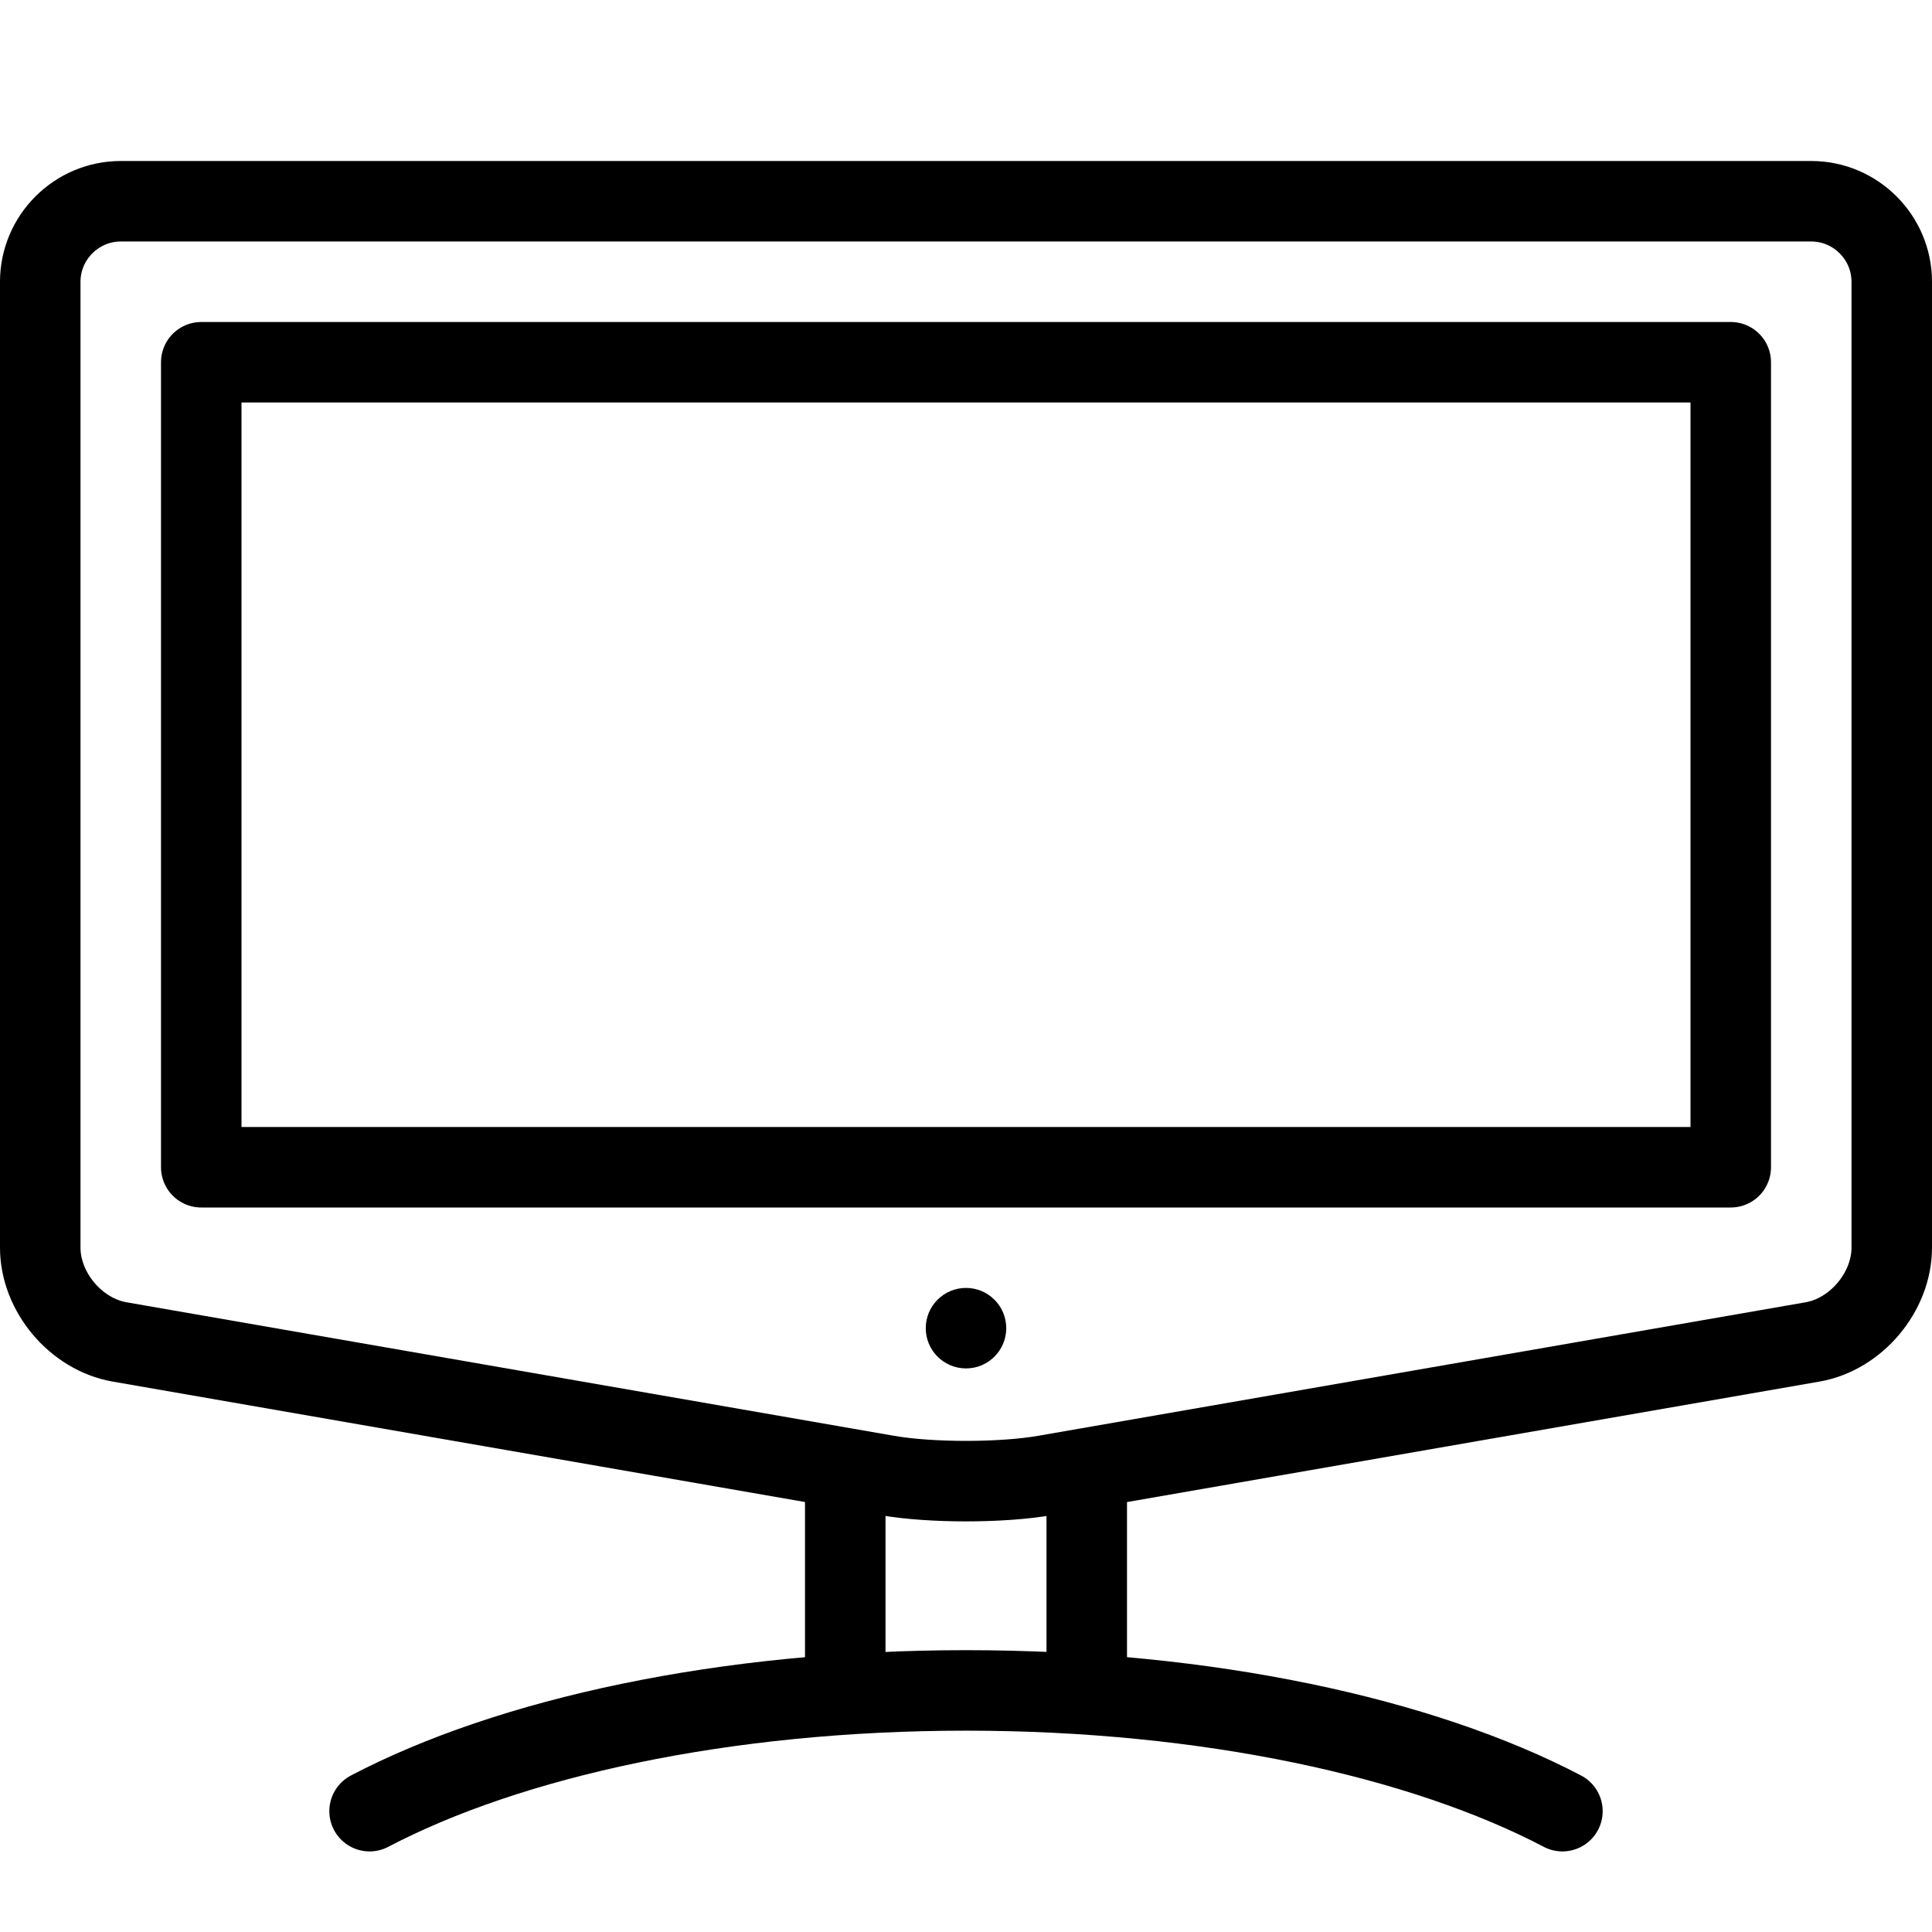
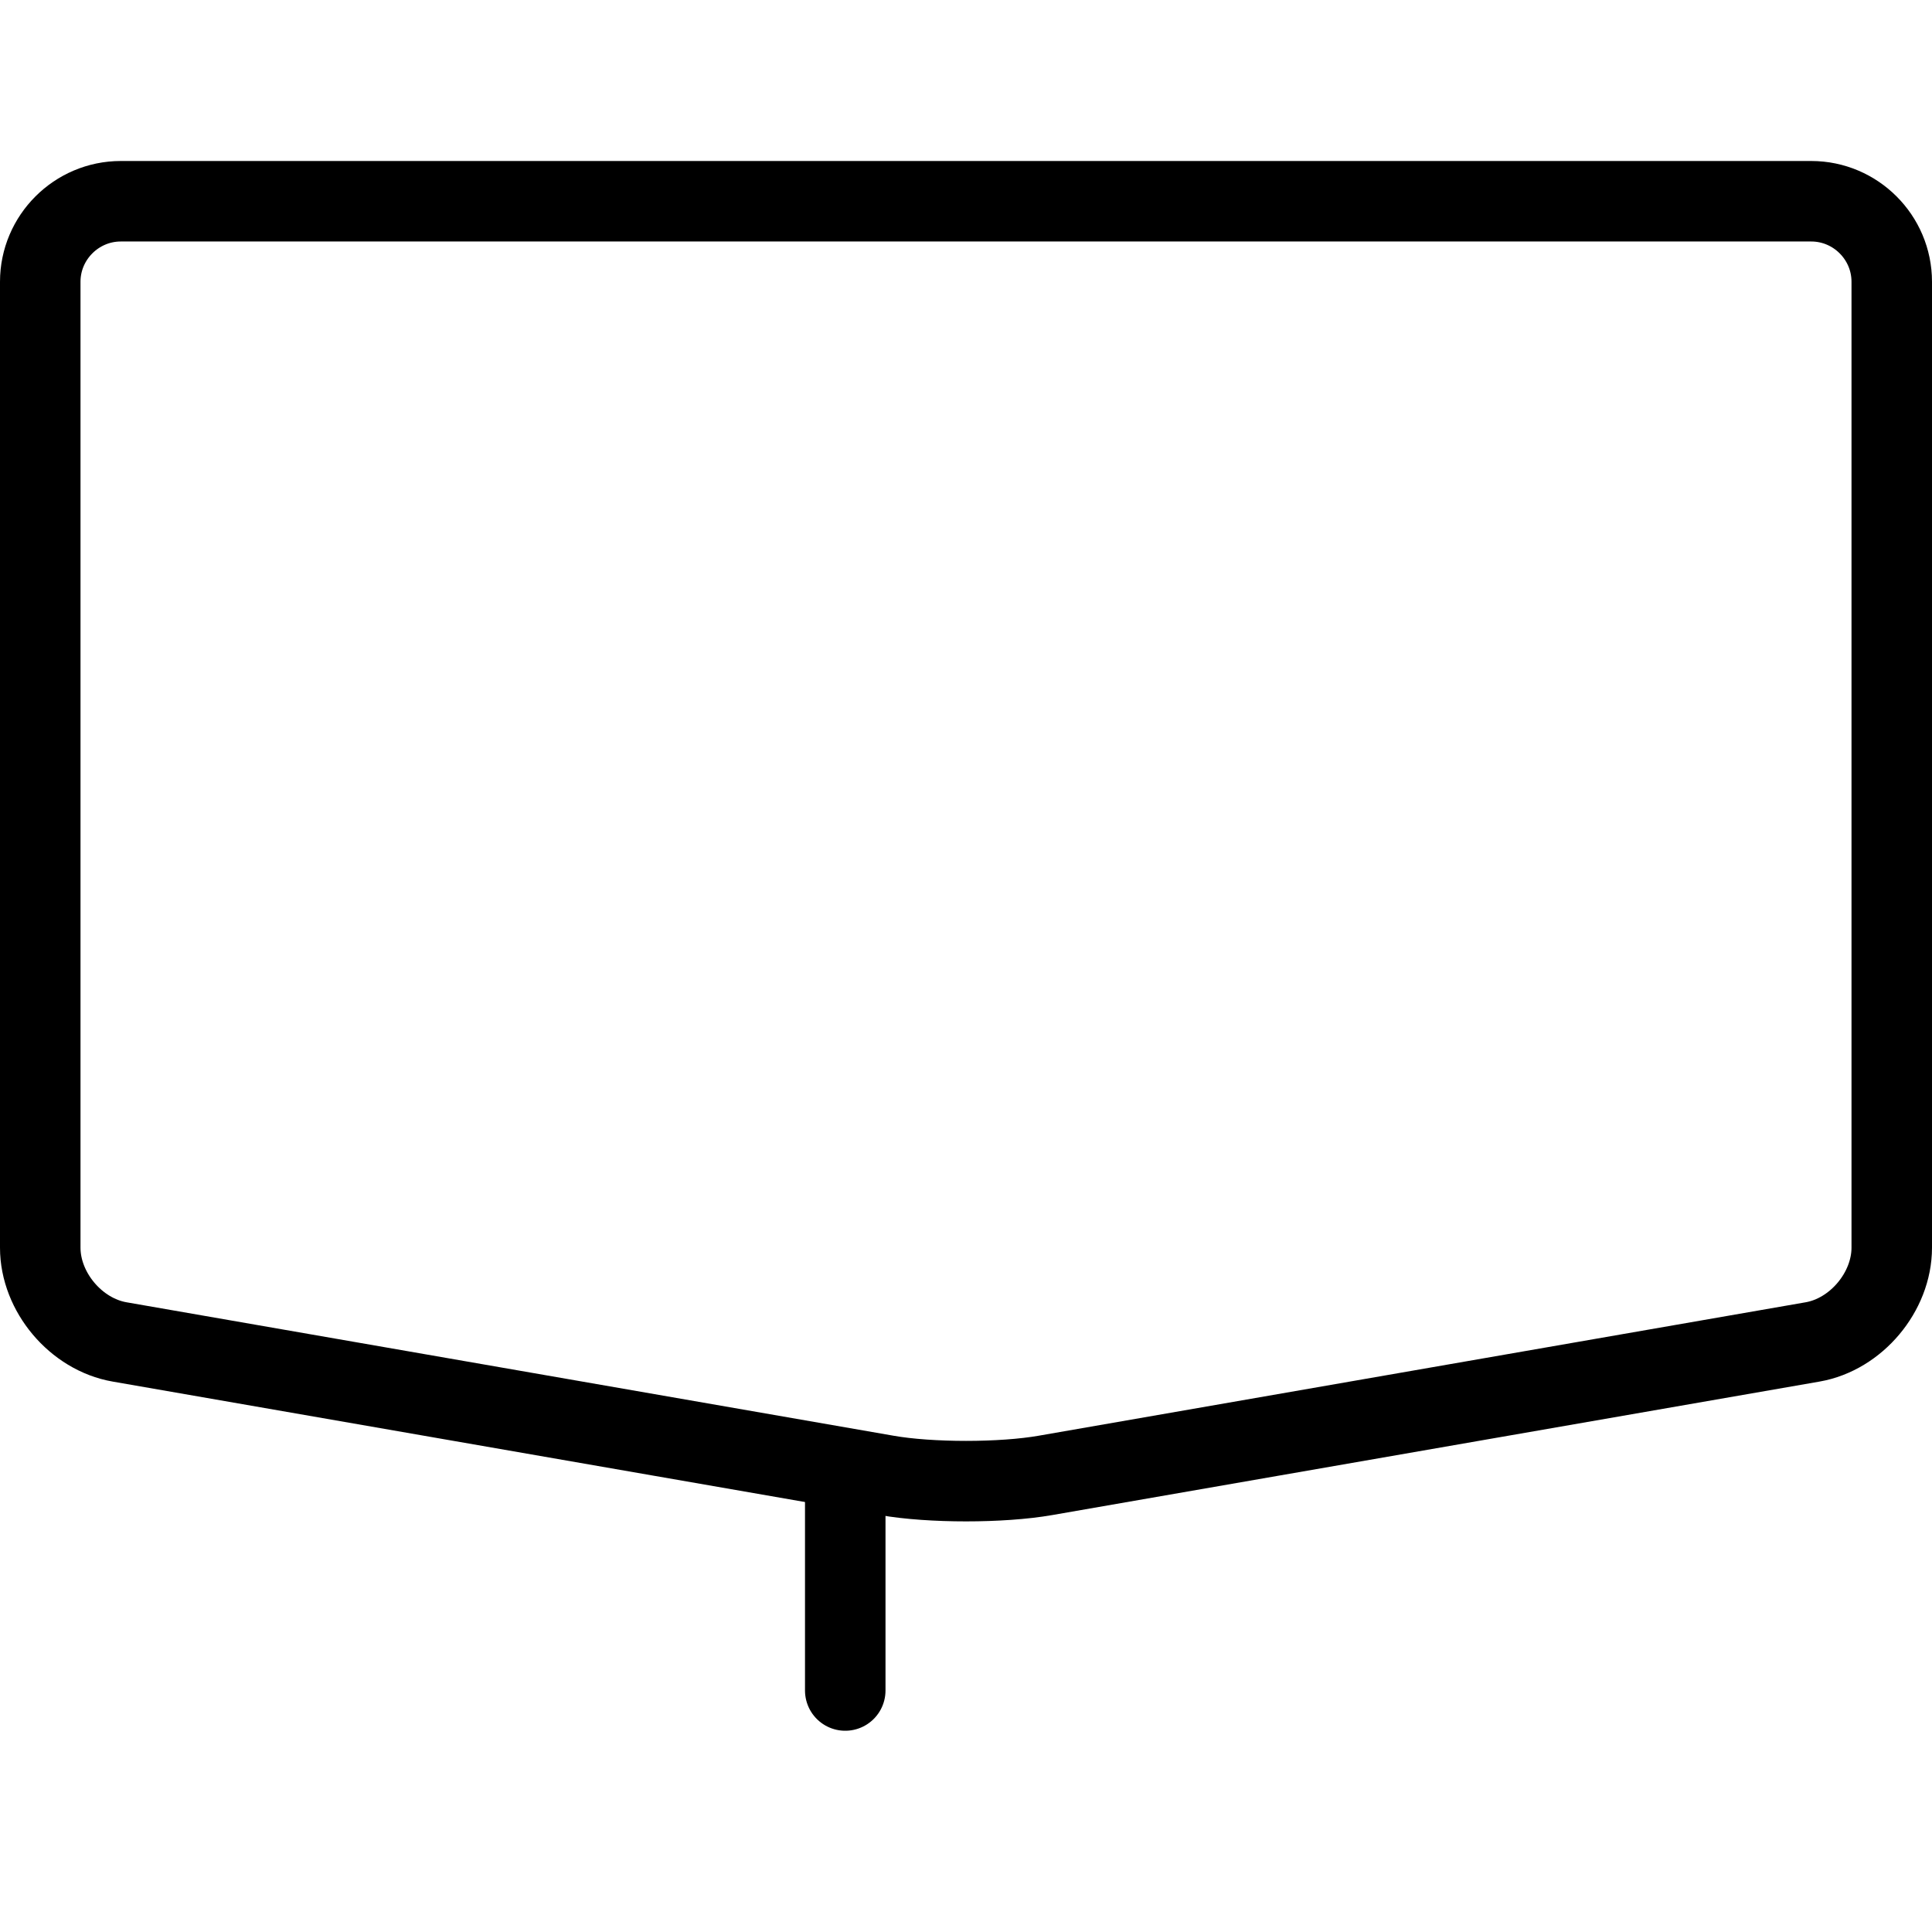
<svg xmlns="http://www.w3.org/2000/svg" version="1.1" x="0px" y="0px" width="24px" height="24px" viewBox="0 0 24 24" enable-background="new 0 0 24 24" xml:space="preserve">
  <g id="Outline_Icons_1_">
    <g id="Outline_Icons">
      <g>
        <path fill="none" stroke="#000000" stroke-linecap="round" stroke-linejoin="round" stroke-miterlimit="10" d="M23.5,15.499     c0,0.55-0.443,1.077-0.984,1.171l-9.53,1.658c-0.542,0.095-1.429,0.095-1.97,0l-9.53-1.658C0.943,16.576,0.5,16.049,0.5,15.499     V3.5c0-0.55,0.45-1,1-1h21c0.551,0,1,0.45,1,1V15.499z" />
-         <rect x="2.5" y="4.5" fill="none" stroke="#000000" stroke-linejoin="round" stroke-miterlimit="10" width="19" height="10" />
        <g>
          <g>
            <g>
-               <path d="M12,15.999c-0.276,0-0.5,0.224-0.5,0.5s0.224,0.5,0.5,0.5s0.5-0.224,0.5-0.5S12.276,15.999,12,15.999L12,15.999z" />
-             </g>
+               </g>
          </g>
        </g>
        <line fill="none" stroke="#000000" stroke-linecap="round" stroke-linejoin="round" stroke-miterlimit="10" x1="10.5" y1="18.5" x2="10.5" y2="21" />
-         <line fill="none" stroke="#000000" stroke-linecap="round" stroke-linejoin="round" stroke-miterlimit="10" x1="13.5" y1="18.5" x2="13.5" y2="21" />
-         <path fill="none" stroke="#000000" stroke-linecap="round" stroke-linejoin="round" stroke-miterlimit="10" d="M19.409,22.499     c-1.741-0.913-4.41-1.5-7.409-1.5c-2.998,0-5.668,0.587-7.409,1.5" />
      </g>
    </g>
    <g id="New_icons_1_">
	</g>
  </g>
  <g id="Invisible_Shape">
-     <rect fill="none" width="24" height="24" />
-   </g>
+     </g>
</svg>